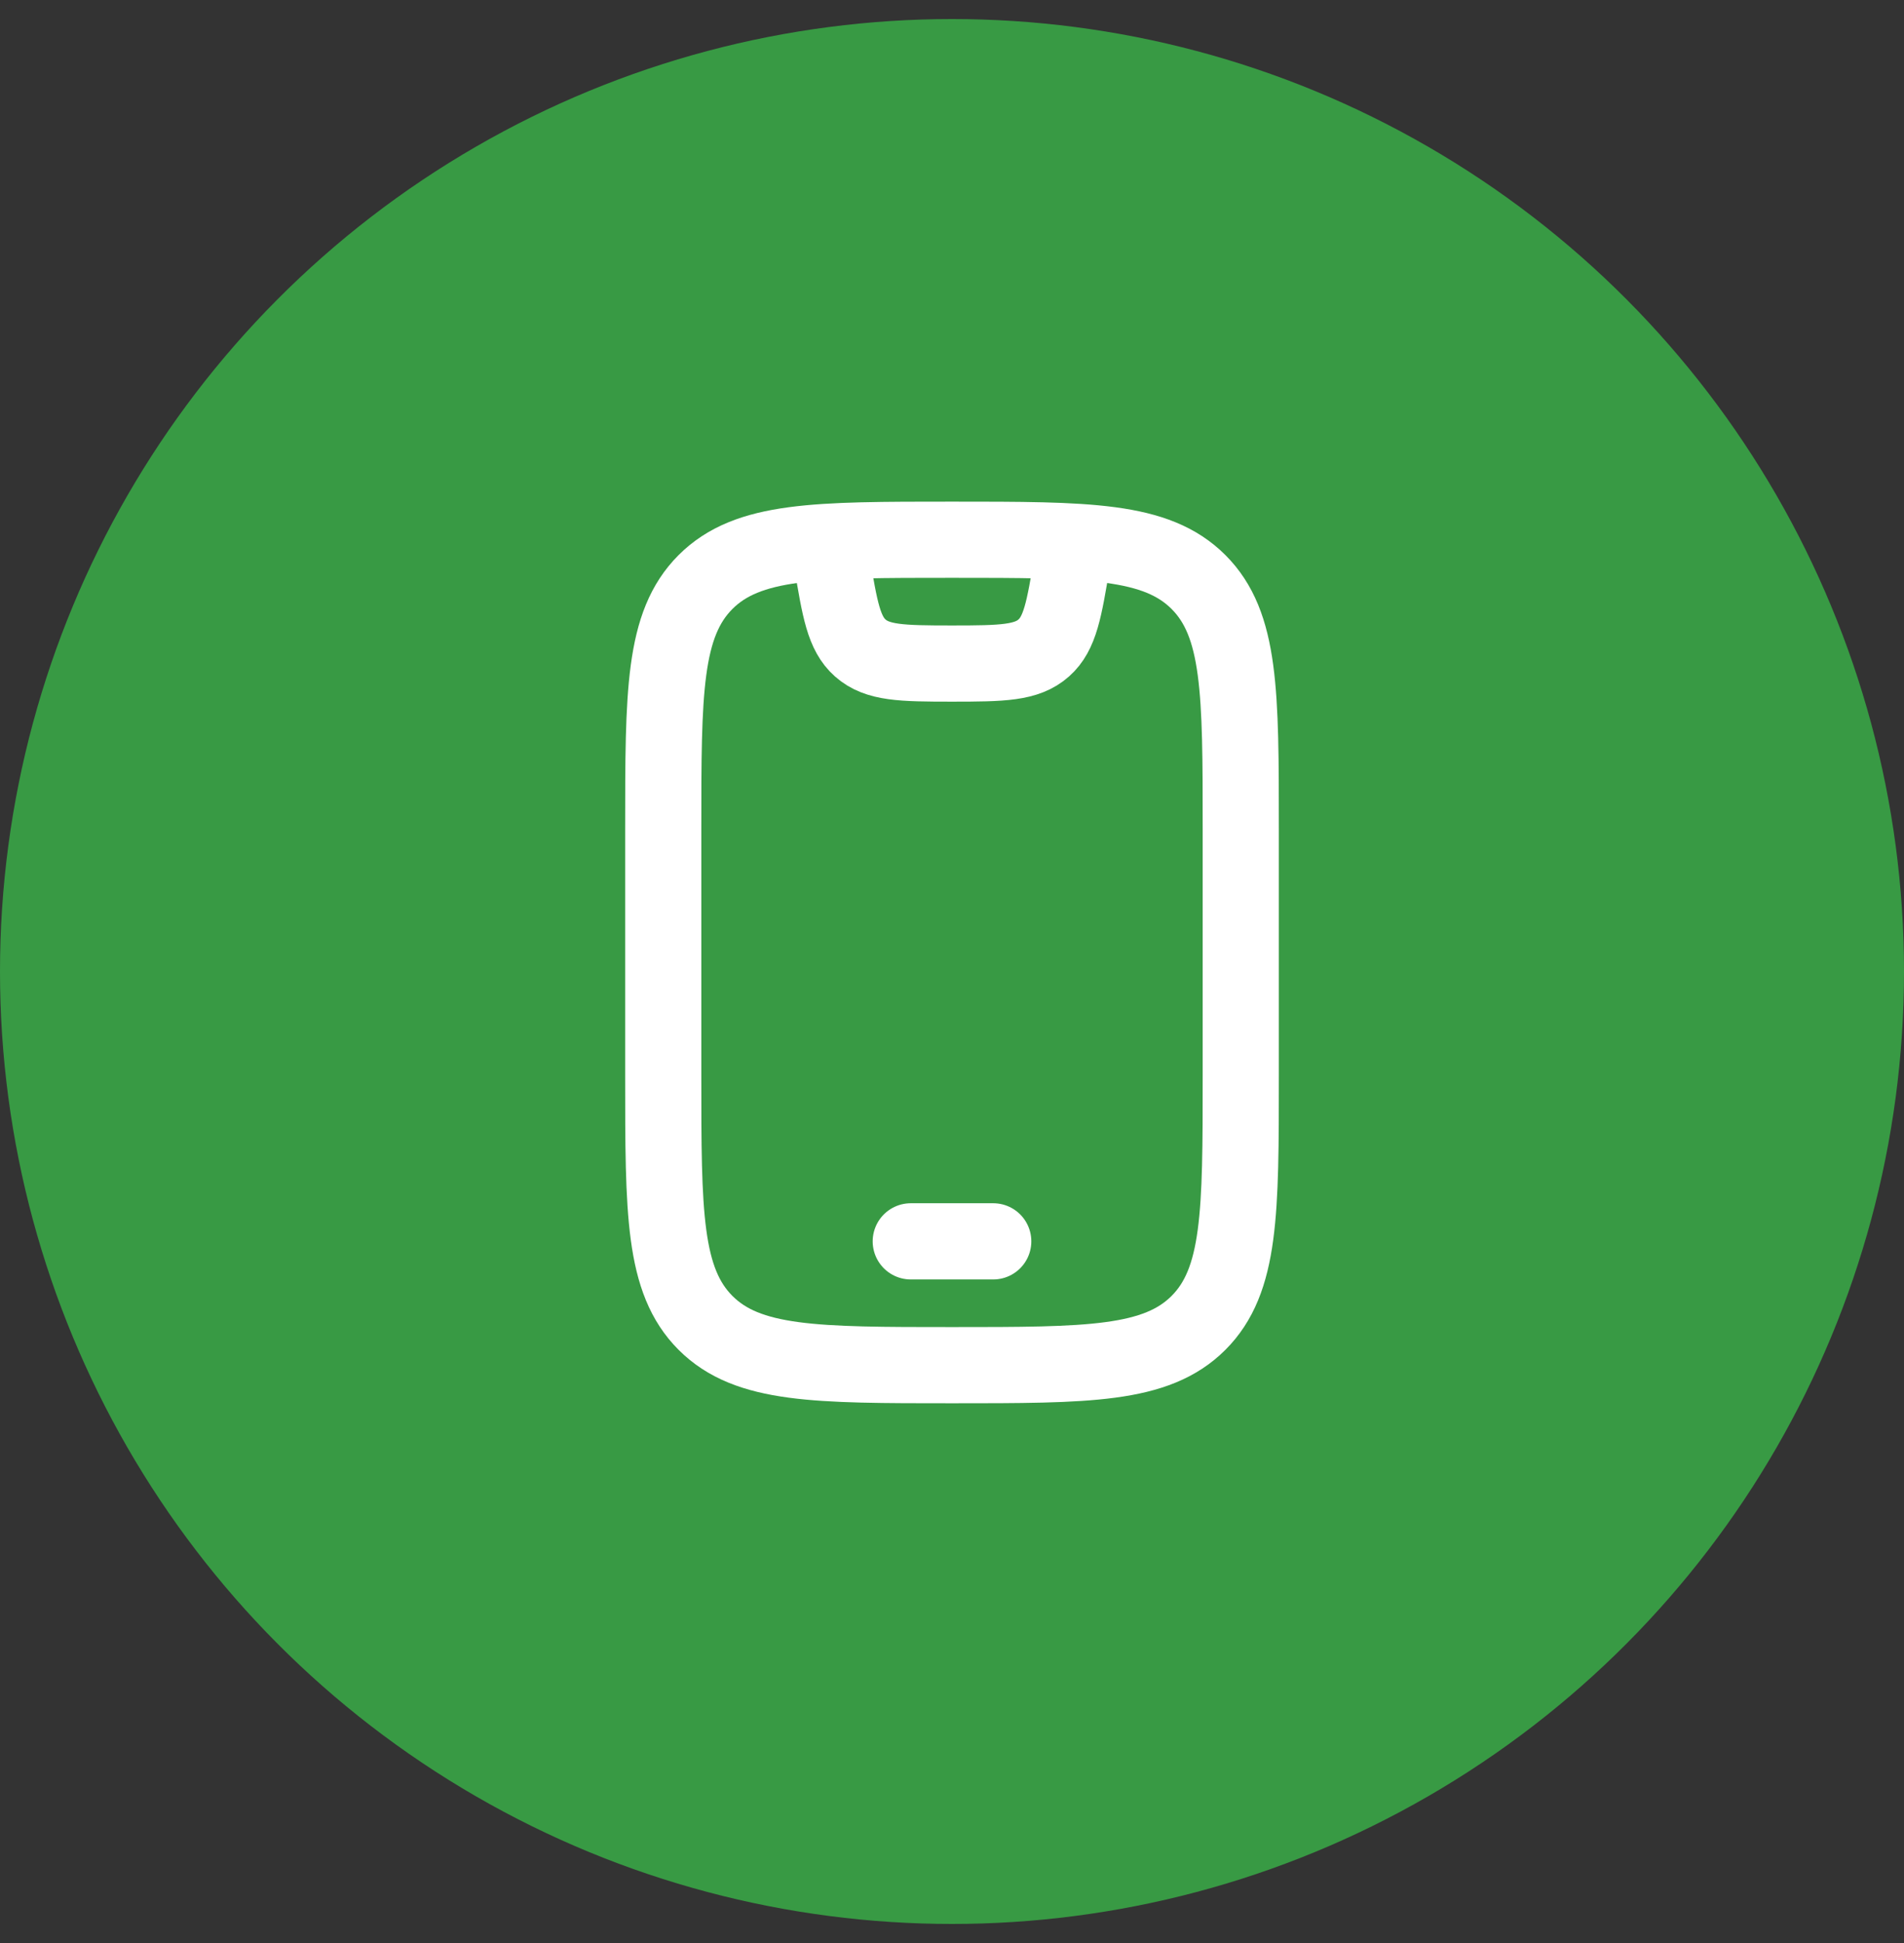
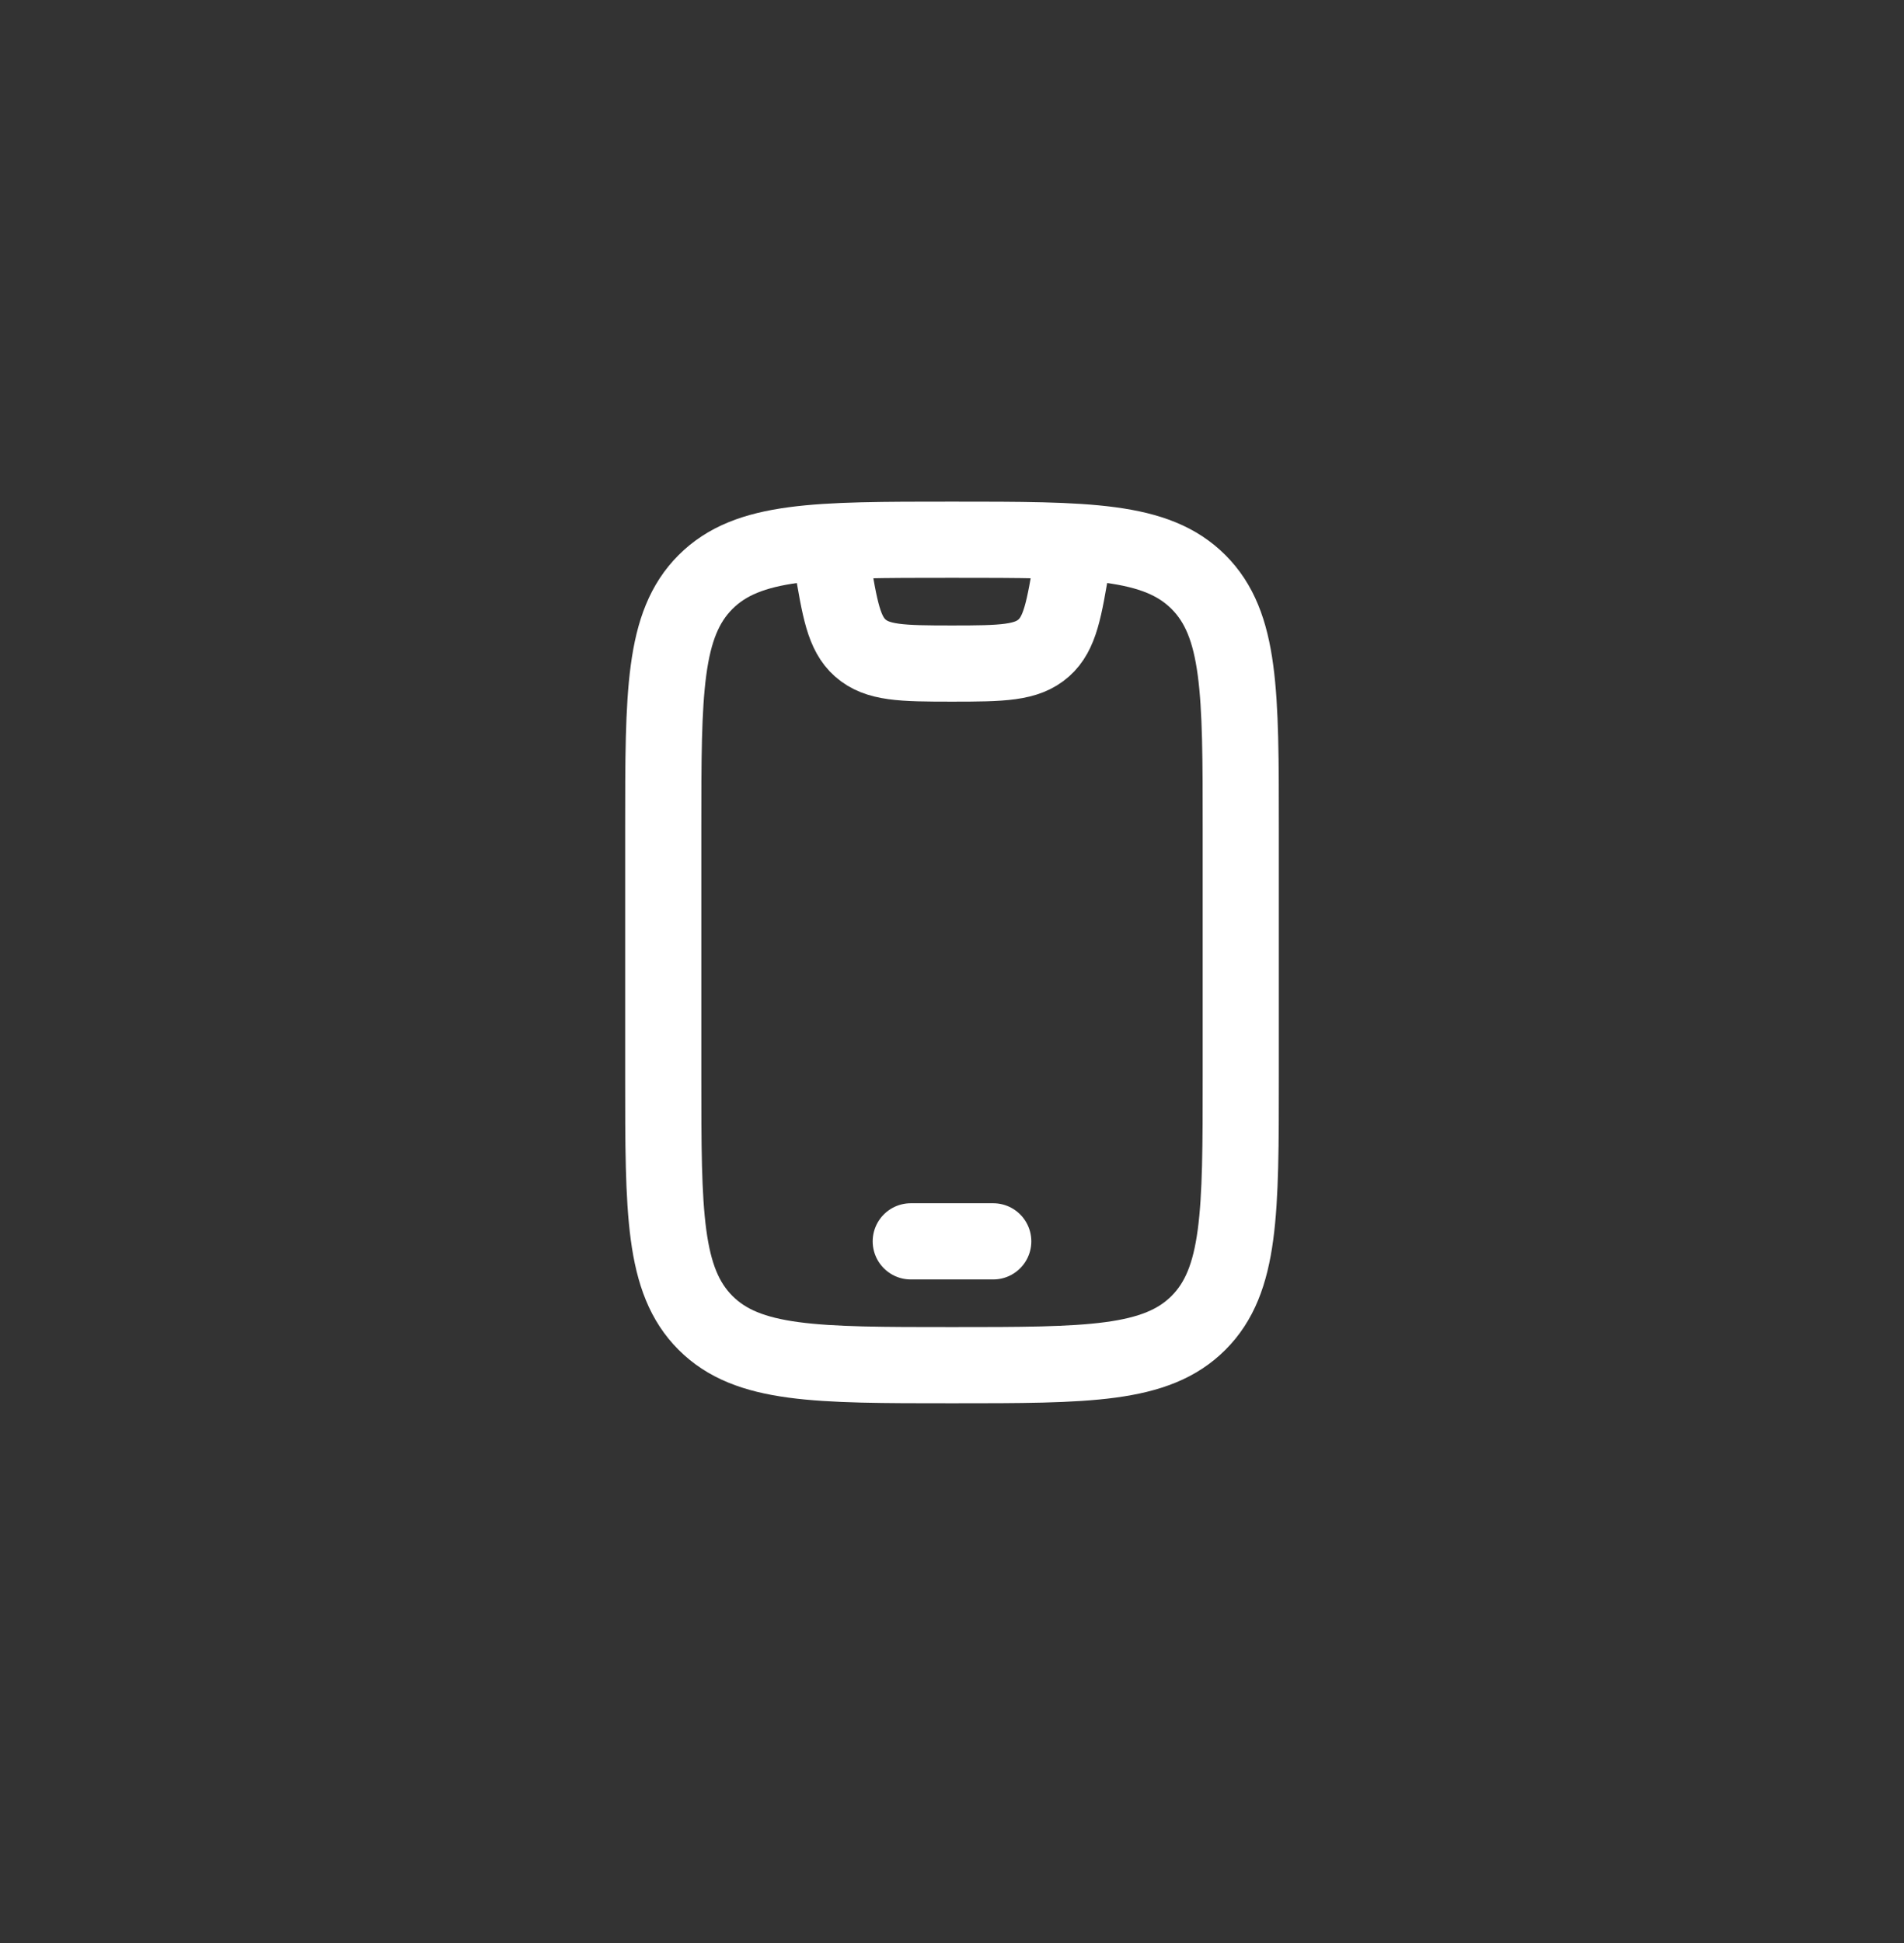
<svg xmlns="http://www.w3.org/2000/svg" width="50" height="51" viewBox="0 0 50 51" fill="none">
  <rect x="0" y="0" width="50" height="51" fill="#333333" stroke="none" />
-   <circle cx="25" cy="25.5" r="25" fill="#389A44" />
  <path d="M17.417 21.75C17.417 18.175 17.417 16.388 18.527 15.277C19.638 14.167 21.425 14.167 25 14.167C28.575 14.167 30.362 14.167 31.473 15.277C32.583 16.388 32.583 18.175 32.583 21.75V28.25C32.583 31.825 32.583 33.612 31.473 34.723C30.362 35.833 28.575 35.833 25 35.833C21.425 35.833 19.638 35.833 18.527 34.723C17.417 33.612 17.417 31.825 17.417 28.25V21.75Z" stroke="white" stroke-width="2" stroke-linecap="round" />
  <path d="M23.917 32.583H26.083" stroke="white" stroke-width="2" stroke-linecap="round" stroke-linejoin="round" />
-   <path d="M21.75 14.167L21.846 14.745C22.055 15.999 22.16 16.626 22.59 17.007C23.038 17.405 23.674 17.417 25 17.417C26.326 17.417 26.962 17.405 27.41 17.007C27.84 16.626 27.945 15.999 28.154 14.745L28.25 14.167" stroke="white" stroke-width="2" stroke-linejoin="round" />
+   <path d="M21.75 14.167L21.846 14.745C22.055 15.999 22.16 16.626 22.59 17.007C23.038 17.405 23.674 17.417 25 17.417C26.326 17.417 26.962 17.405 27.41 17.007C27.84 16.626 27.945 15.999 28.154 14.745" stroke="white" stroke-width="2" stroke-linejoin="round" />
</svg>